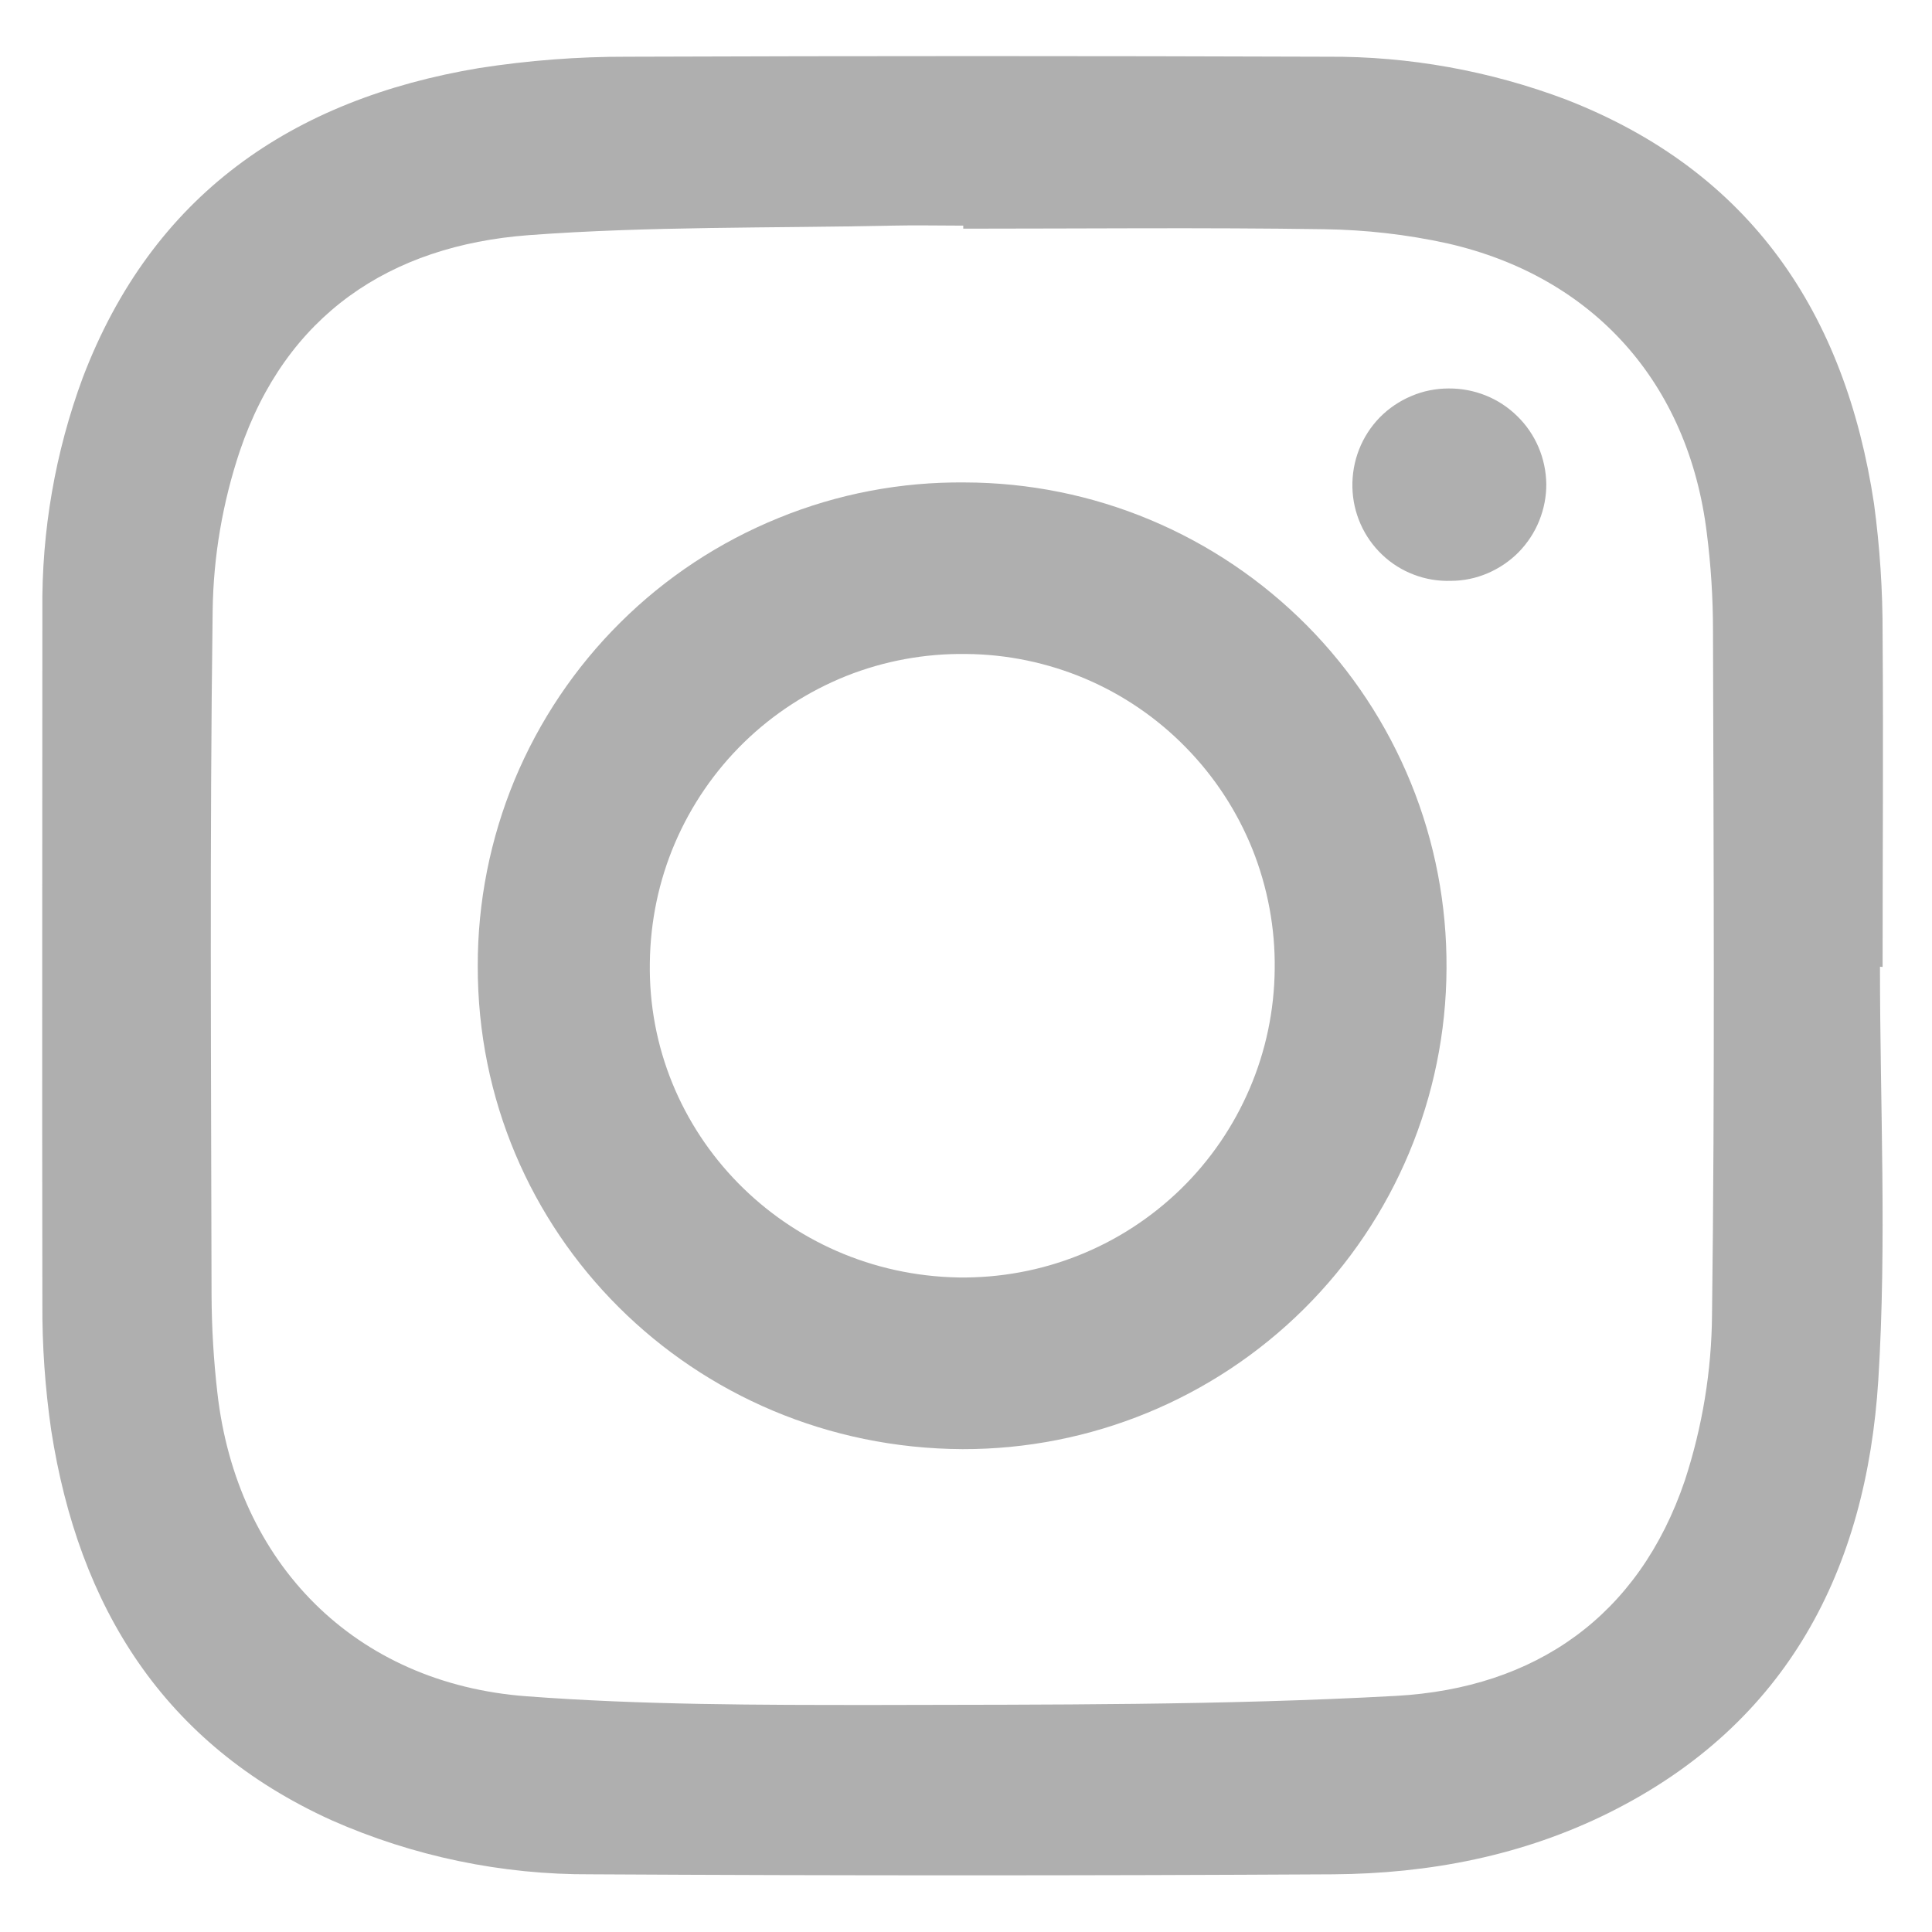
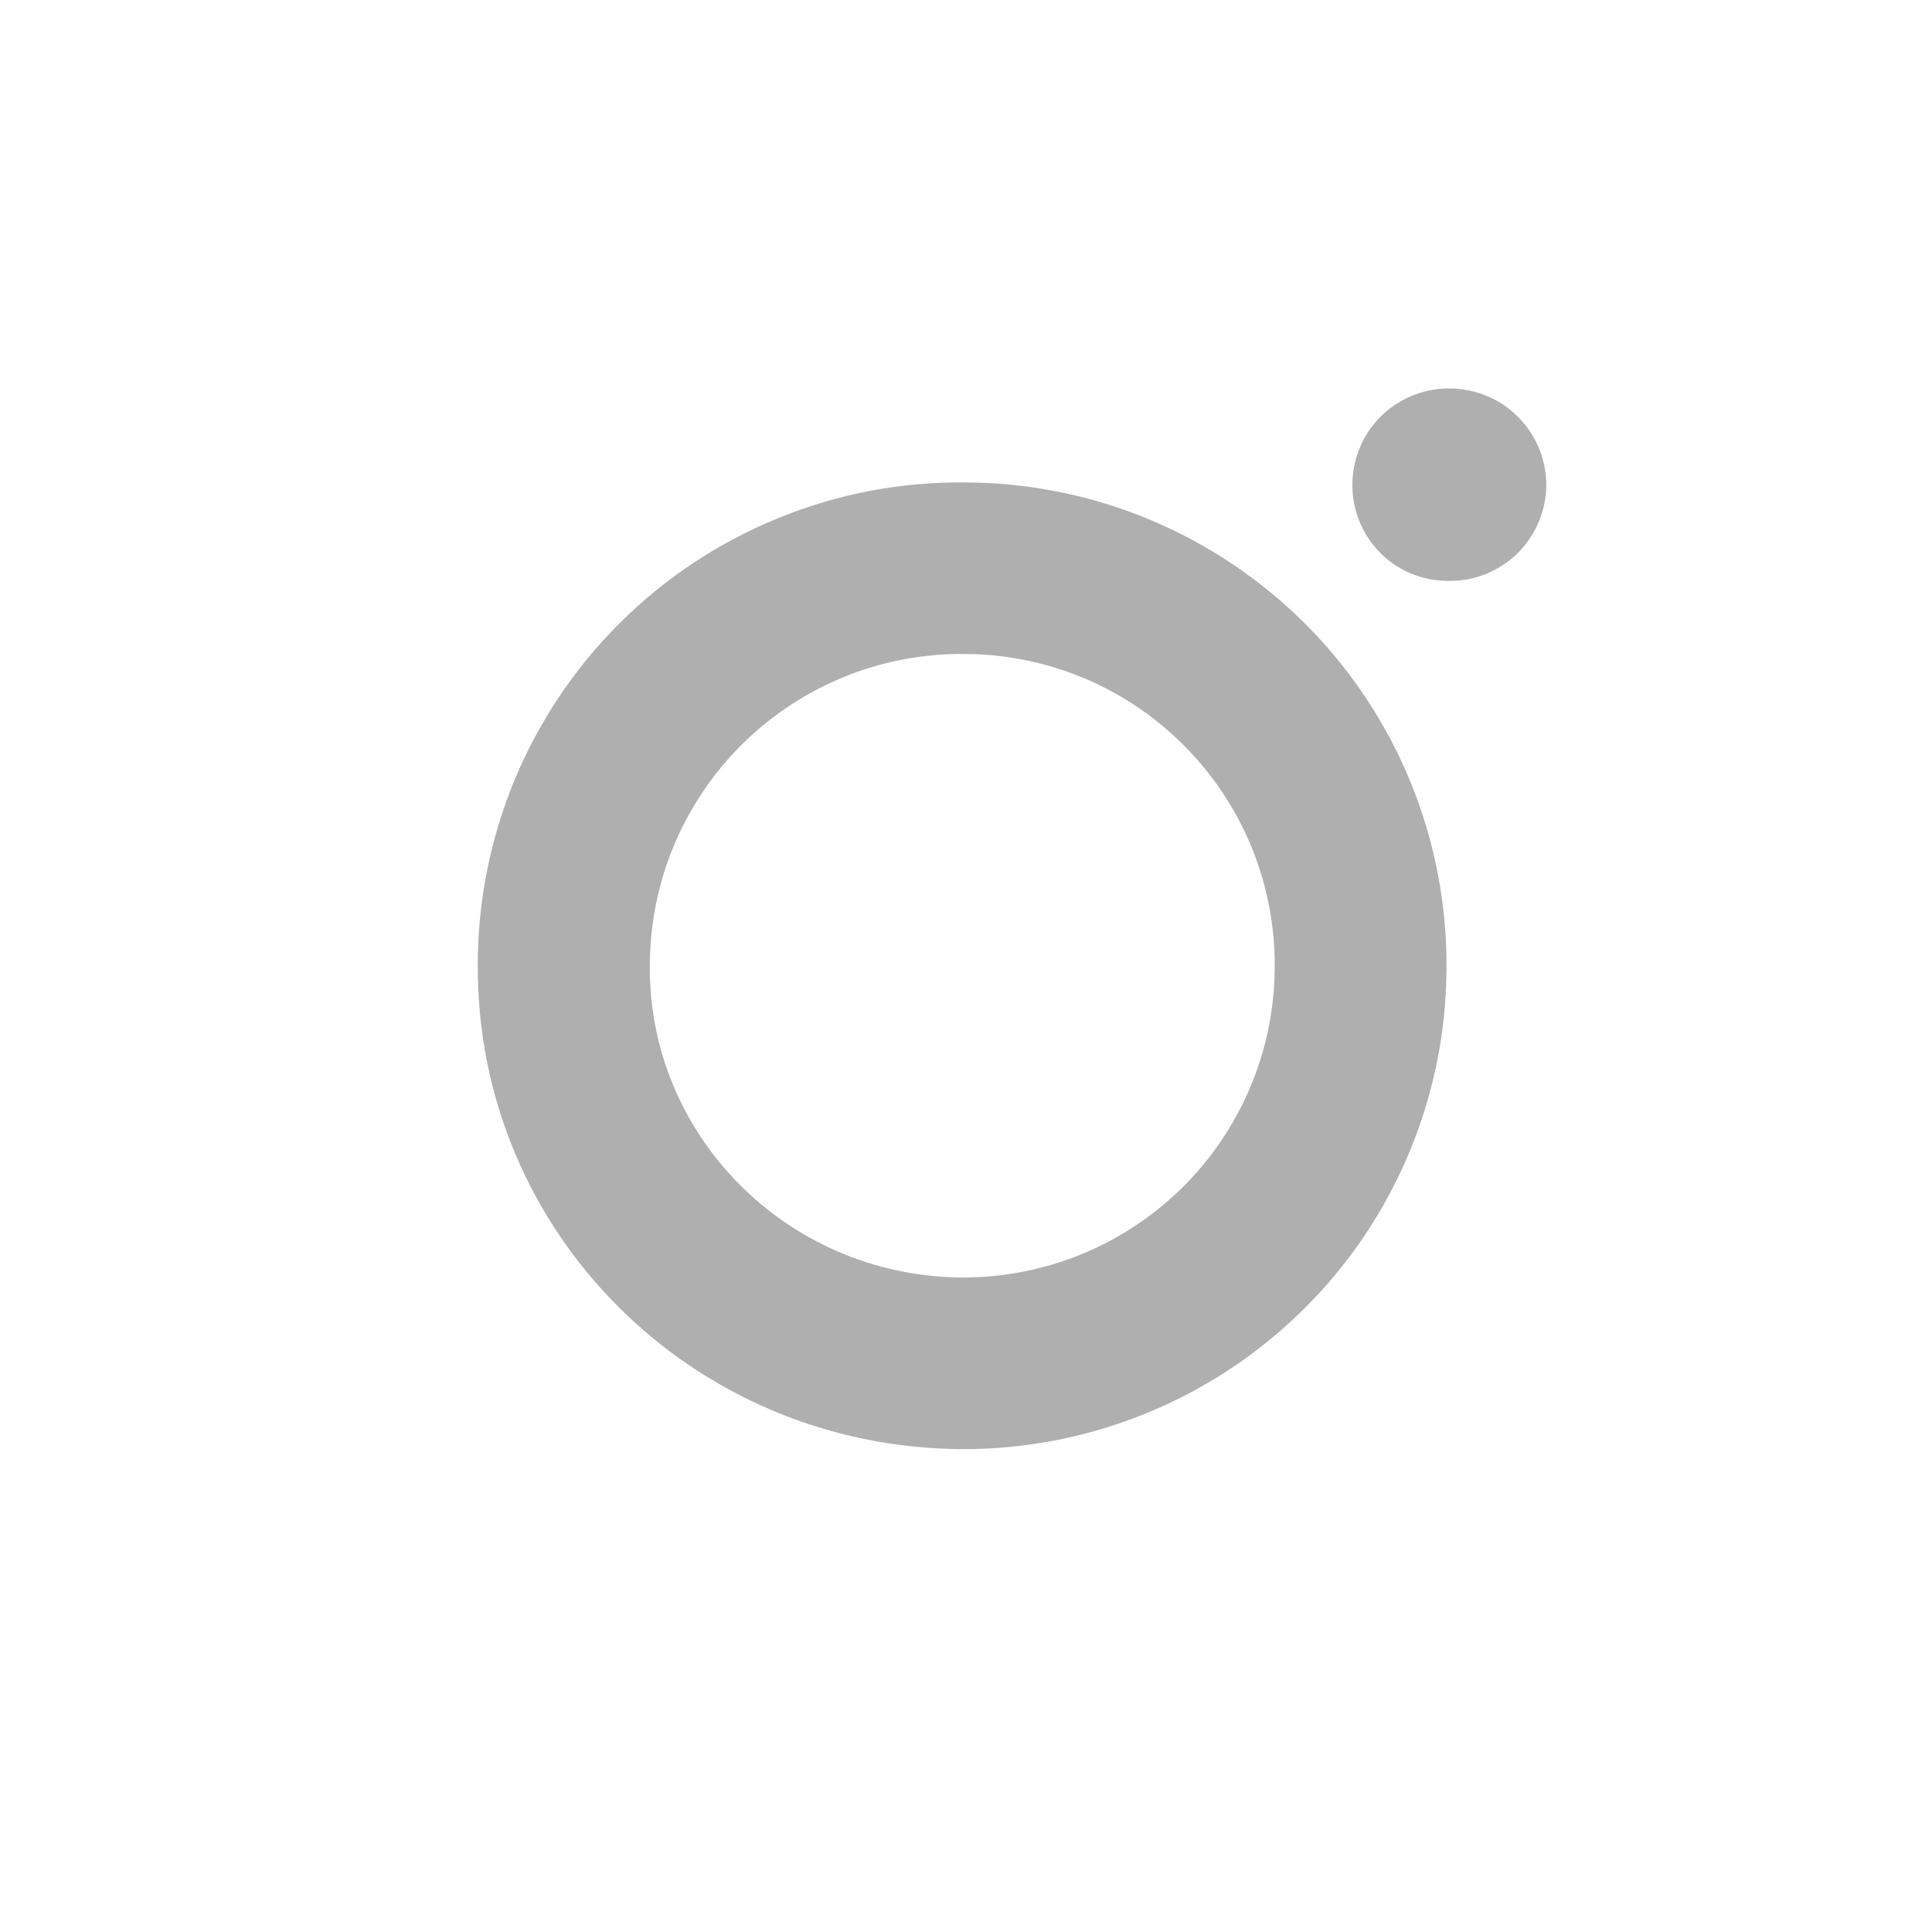
<svg xmlns="http://www.w3.org/2000/svg" width="14" height="14" viewBox="0 0 14 14" fill="none">
-   <path d="M13.642 7.007C13.642 6.201 13.648 5.399 13.642 4.595C13.643 4.279 13.622 3.964 13.58 3.651C13.372 2.272 12.689 1.244 11.35 0.722C10.797 0.513 10.21 0.407 9.619 0.411C7.928 0.405 6.237 0.405 4.546 0.411C4.186 0.41 3.828 0.438 3.473 0.493C2.112 0.72 1.104 1.415 0.6 2.736C0.4 3.276 0.301 3.848 0.307 4.424C0.307 6.097 0.304 7.77 0.307 9.443C0.305 9.751 0.327 10.059 0.371 10.364C0.57 11.644 1.184 12.636 2.4 13.189C2.994 13.452 3.637 13.586 4.287 13.582C6.079 13.592 7.87 13.592 9.662 13.582C10.358 13.577 11.036 13.447 11.665 13.133C12.956 12.488 13.525 11.369 13.611 9.999C13.673 9.005 13.623 8.004 13.623 7.005L13.642 7.007ZM12.406 9.526C12.403 9.934 12.336 10.34 12.209 10.728C11.876 11.711 11.127 12.233 10.116 12.289C8.861 12.358 7.599 12.352 6.341 12.355C5.499 12.355 4.655 12.355 3.817 12.292C2.574 12.2 1.715 11.331 1.575 10.091C1.548 9.856 1.534 9.62 1.533 9.383C1.53 7.731 1.519 6.078 1.541 4.426C1.546 4.032 1.613 3.642 1.738 3.268C2.072 2.284 2.822 1.78 3.831 1.704C4.705 1.639 5.585 1.654 6.462 1.635C6.635 1.631 6.808 1.635 6.98 1.635V1.657C7.851 1.657 8.722 1.648 9.593 1.661C9.895 1.665 10.195 1.699 10.49 1.764C11.55 2.006 12.235 2.778 12.368 3.861C12.398 4.097 12.413 4.333 12.413 4.57C12.417 6.222 12.427 7.874 12.406 9.526Z" fill="#AFAFAF" />
  <path d="M11.205 3.506C11.206 3.597 11.188 3.688 11.154 3.773C11.12 3.858 11.069 3.935 11.005 4.001C10.941 4.066 10.864 4.118 10.78 4.154C10.696 4.19 10.605 4.209 10.514 4.209C10.422 4.212 10.331 4.197 10.245 4.164C10.16 4.132 10.082 4.083 10.015 4.019C9.949 3.956 9.896 3.881 9.859 3.797C9.822 3.713 9.802 3.623 9.8 3.531C9.798 3.438 9.814 3.345 9.848 3.258C9.882 3.171 9.933 3.092 9.998 3.025C10.063 2.959 10.141 2.906 10.227 2.87C10.313 2.833 10.405 2.815 10.499 2.815C10.684 2.814 10.862 2.885 10.994 3.015C11.127 3.144 11.202 3.321 11.205 3.506Z" fill="#AFAFAF" />
  <path d="M6.993 3.496C6.53 3.491 6.071 3.578 5.643 3.753C5.214 3.927 4.824 4.184 4.496 4.51C4.167 4.836 3.907 5.224 3.729 5.651C3.552 6.079 3.461 6.537 3.462 7C3.458 8.935 5.02 10.492 6.975 10.501C7.901 10.503 8.791 10.138 9.449 9.485C10.107 8.832 10.478 7.945 10.482 7.018C10.485 6.558 10.398 6.101 10.224 5.674C10.05 5.247 9.794 4.859 9.47 4.532C9.145 4.205 8.76 3.945 8.335 3.767C7.91 3.589 7.454 3.497 6.993 3.496ZM6.948 9.257C5.689 9.236 4.687 8.214 4.709 6.973C4.713 6.676 4.774 6.382 4.891 6.109C5.008 5.836 5.178 5.588 5.39 5.381C5.603 5.173 5.855 5.01 6.131 4.899C6.407 4.789 6.702 4.735 6.999 4.739C7.296 4.741 7.59 4.802 7.864 4.918C8.137 5.034 8.385 5.203 8.593 5.416C8.801 5.628 8.965 5.879 9.076 6.155C9.186 6.431 9.241 6.726 9.237 7.023C9.234 7.321 9.173 7.614 9.056 7.887C8.939 8.161 8.77 8.408 8.557 8.616C8.344 8.823 8.093 8.987 7.816 9.097C7.54 9.207 7.245 9.261 6.948 9.257Z" fill="#AFAFAF" />
</svg>